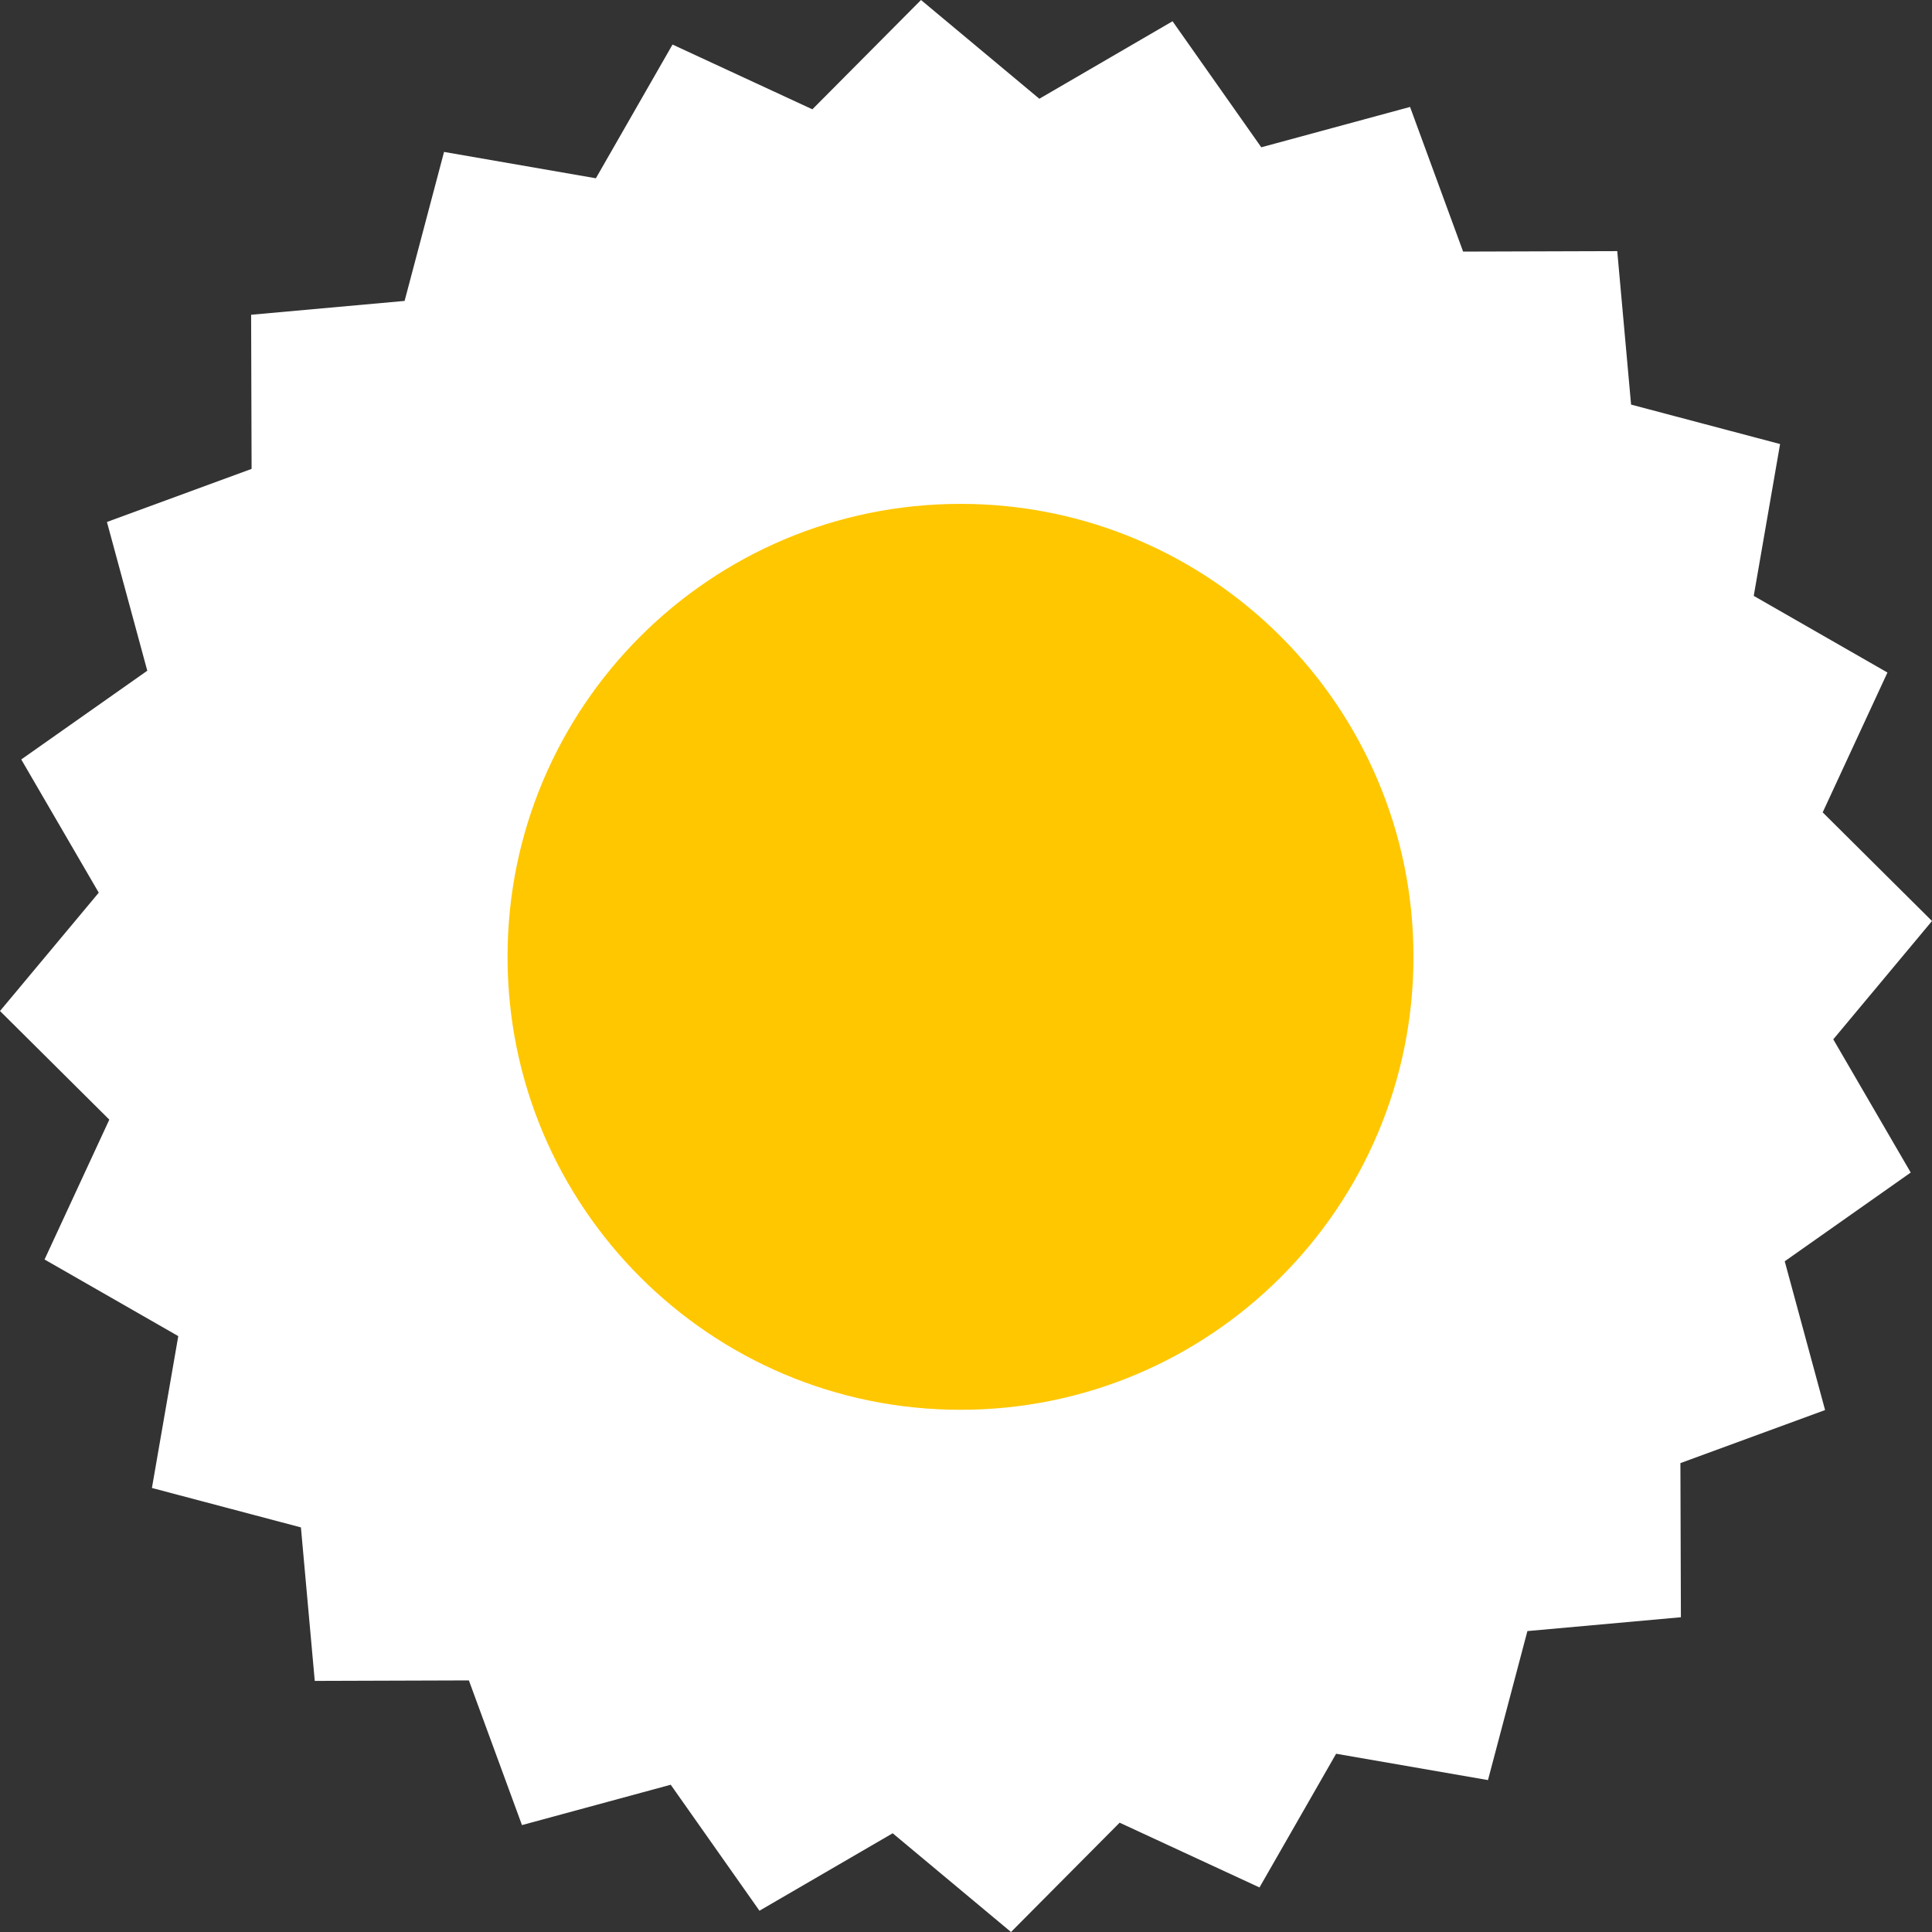
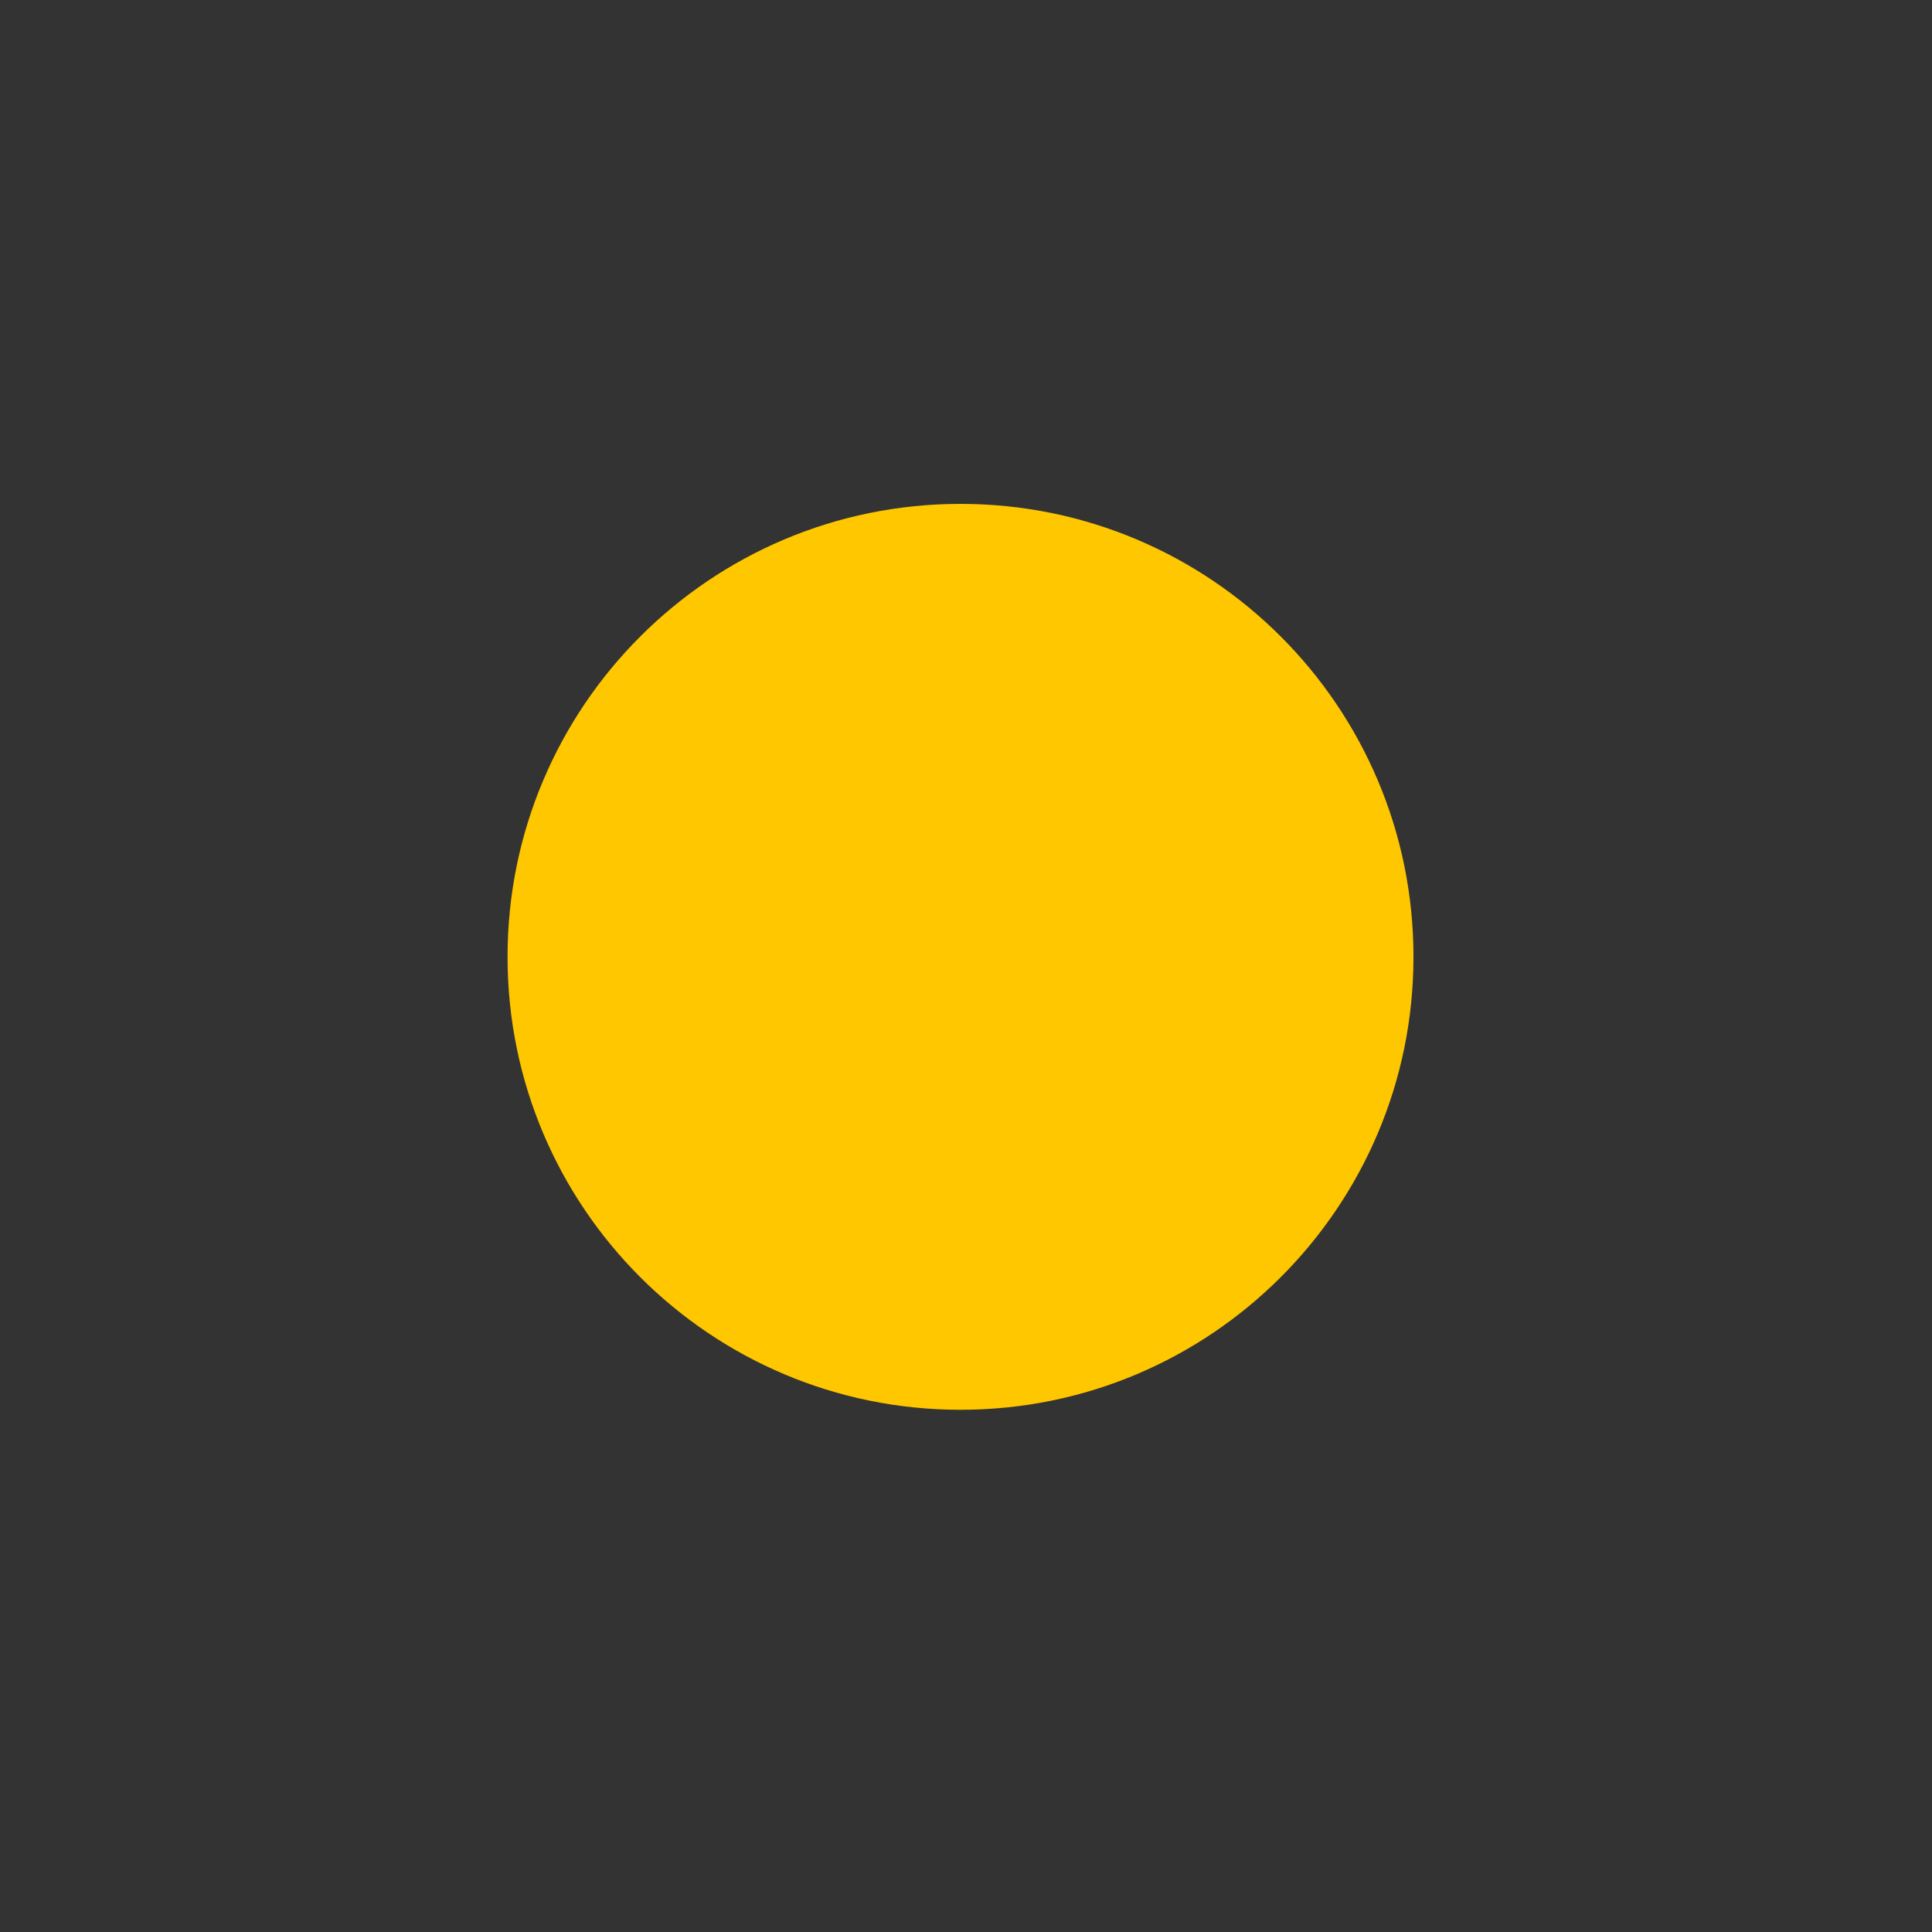
<svg xmlns="http://www.w3.org/2000/svg" width="98" height="98" viewBox="0 0 98 98" fill="none">
  <rect x="0" y="0" width="98" height="98" fill="#333333" stroke="none" />
-   <path d="M30.226 9.043L34.114 2.26L41.207 5.545L46.718 0L52.72 5.009L59.477 1.078L63.978 7.471L71.524 5.424L74.216 12.762L82.034 12.738L82.736 20.523L90.294 22.524L88.958 30.226L95.74 34.114L92.455 41.207L98 46.718L92.992 52.72L96.921 59.477L90.53 63.978L92.577 71.524L85.238 74.216L85.263 82.034L77.477 82.736L75.477 90.294L67.774 88.958L63.887 95.74L56.793 92.455L51.283 98L45.281 92.992L38.523 96.921L34.022 90.53L26.477 92.577L23.784 85.238L15.966 85.263L15.264 77.477L7.706 75.477L9.043 67.774L2.26 63.887L5.545 56.793L0 51.283L5.009 45.281L1.078 38.523L7.471 34.022L5.424 26.477L12.762 23.784L12.738 15.966L20.523 15.264L22.524 7.706L30.226 9.043Z" fill="white" />
  <path d="M48.721 71.511C61.411 71.511 71.698 61.225 71.698 48.535C71.698 35.846 61.411 25.559 48.721 25.559C36.032 25.559 25.745 35.846 25.745 48.535C25.745 61.225 36.032 71.511 48.721 71.511Z" fill="#FFC700" />
</svg>